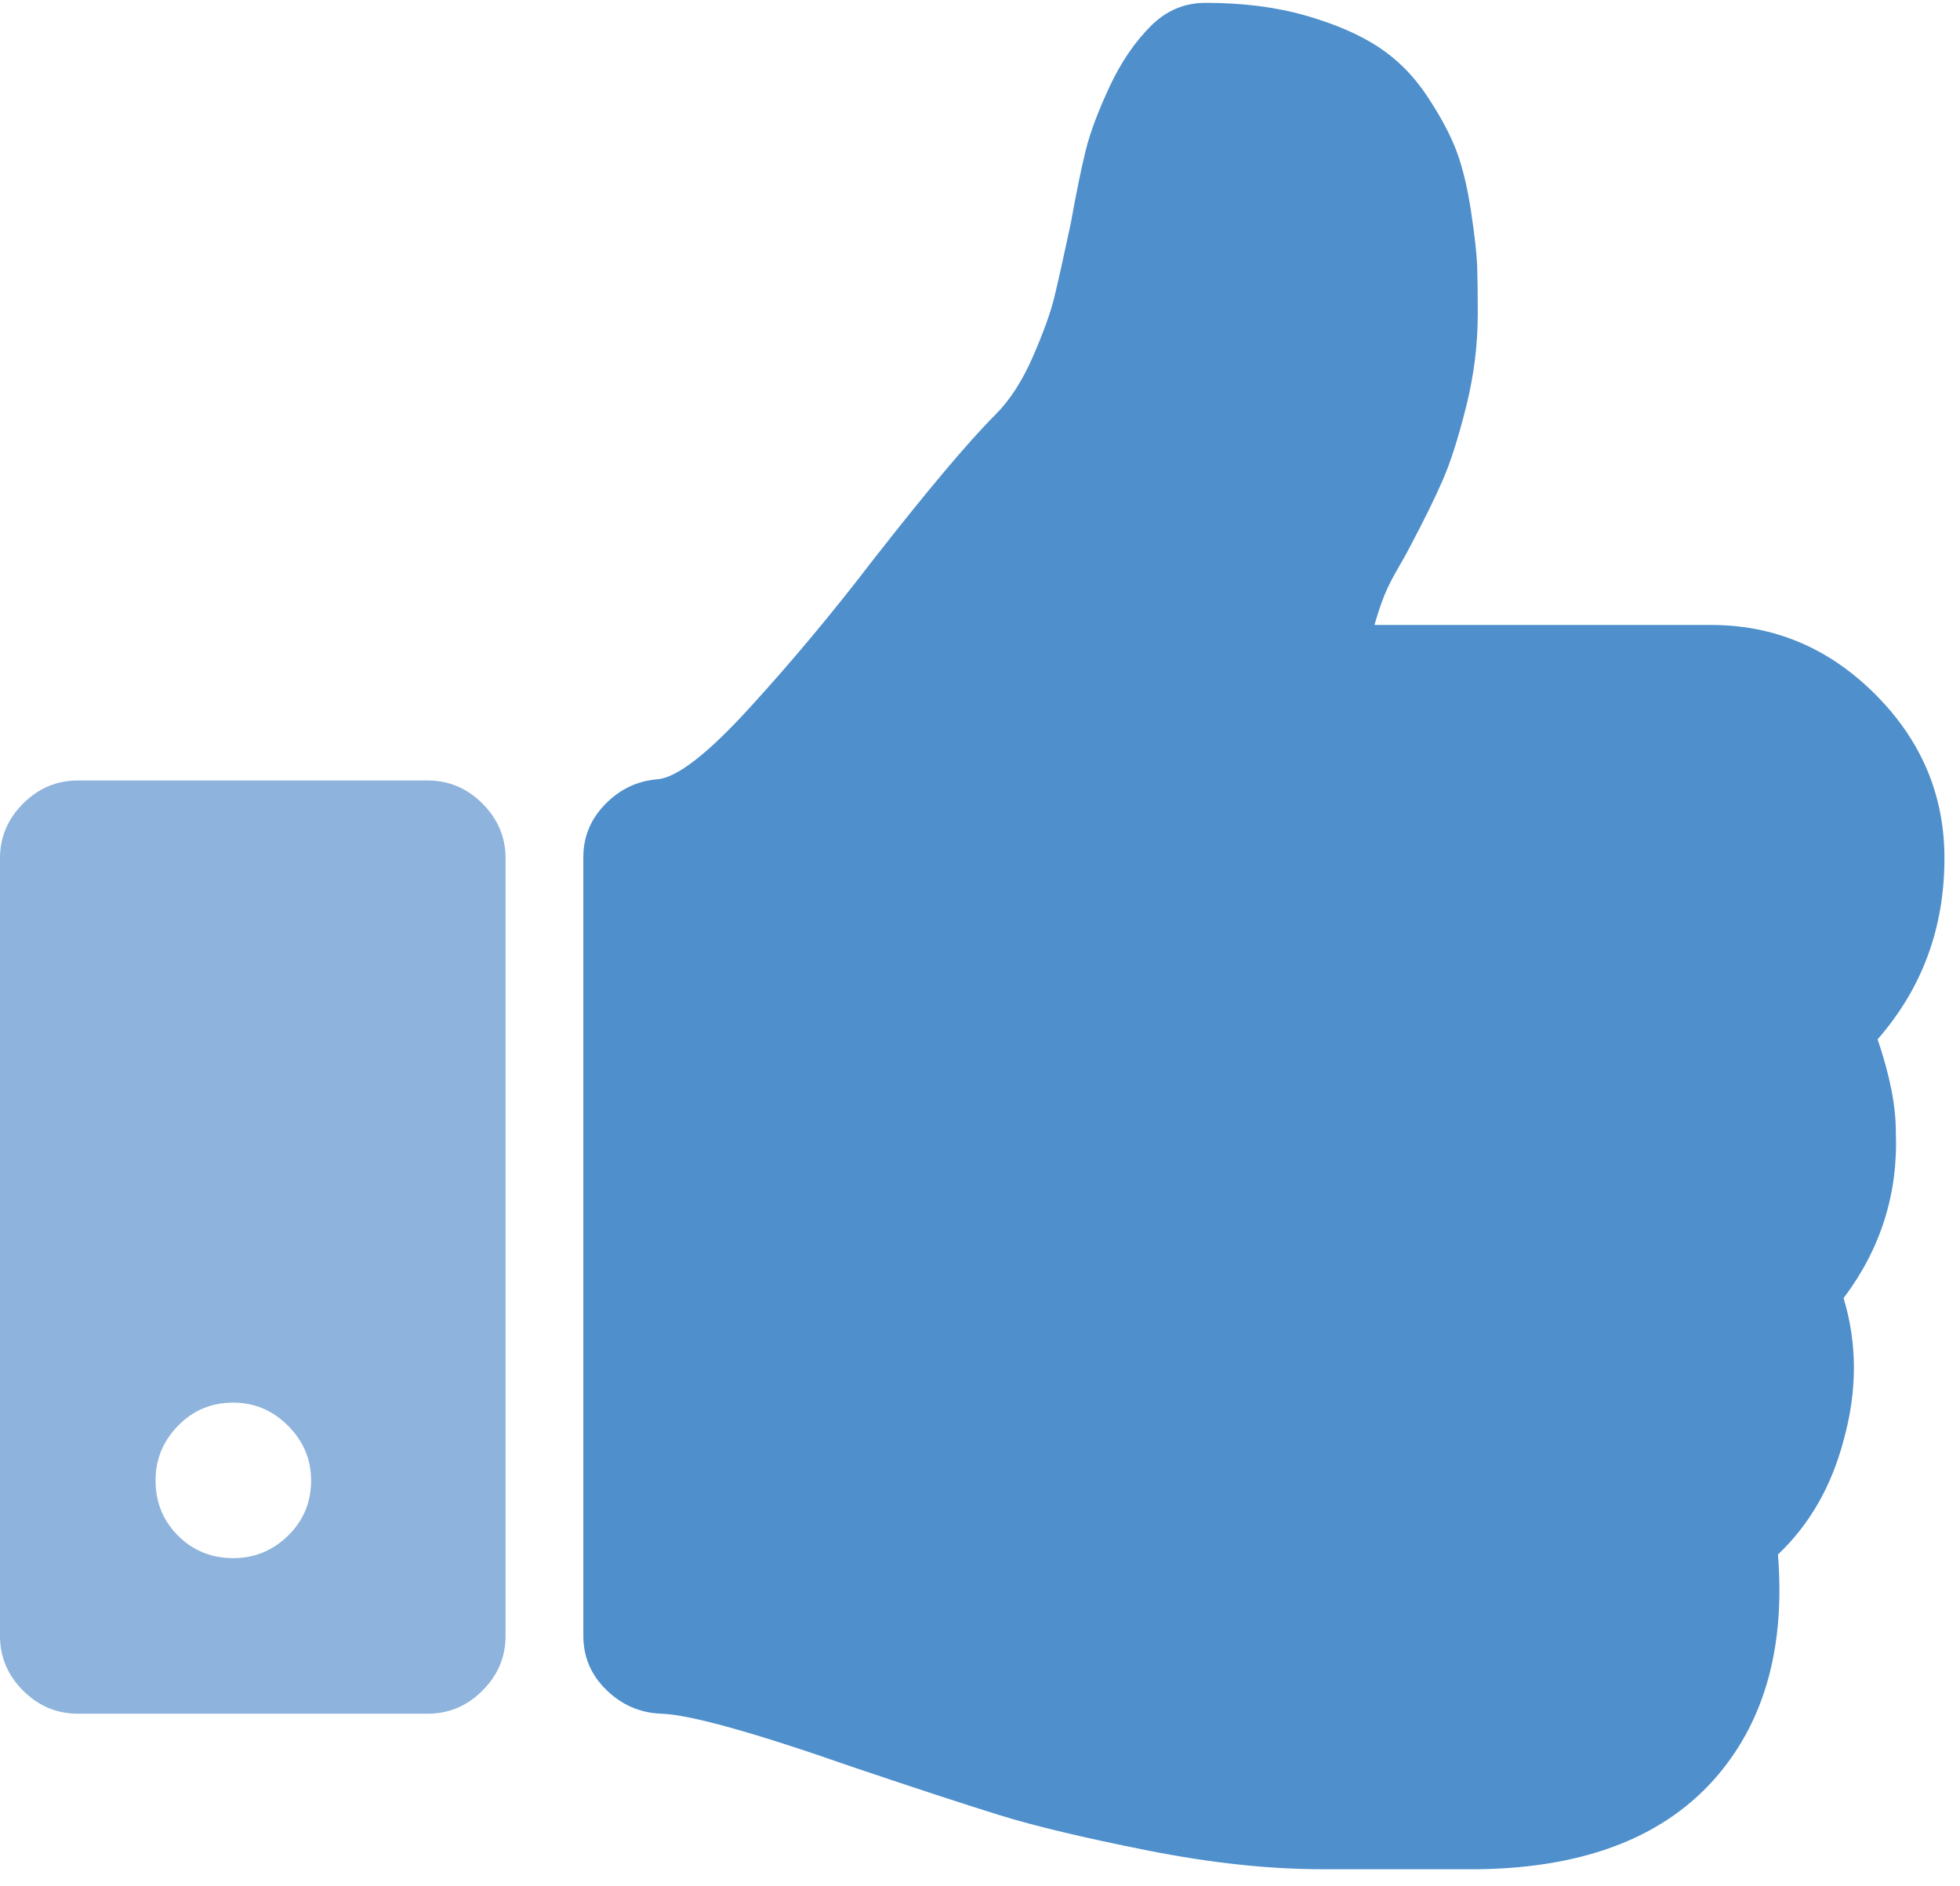
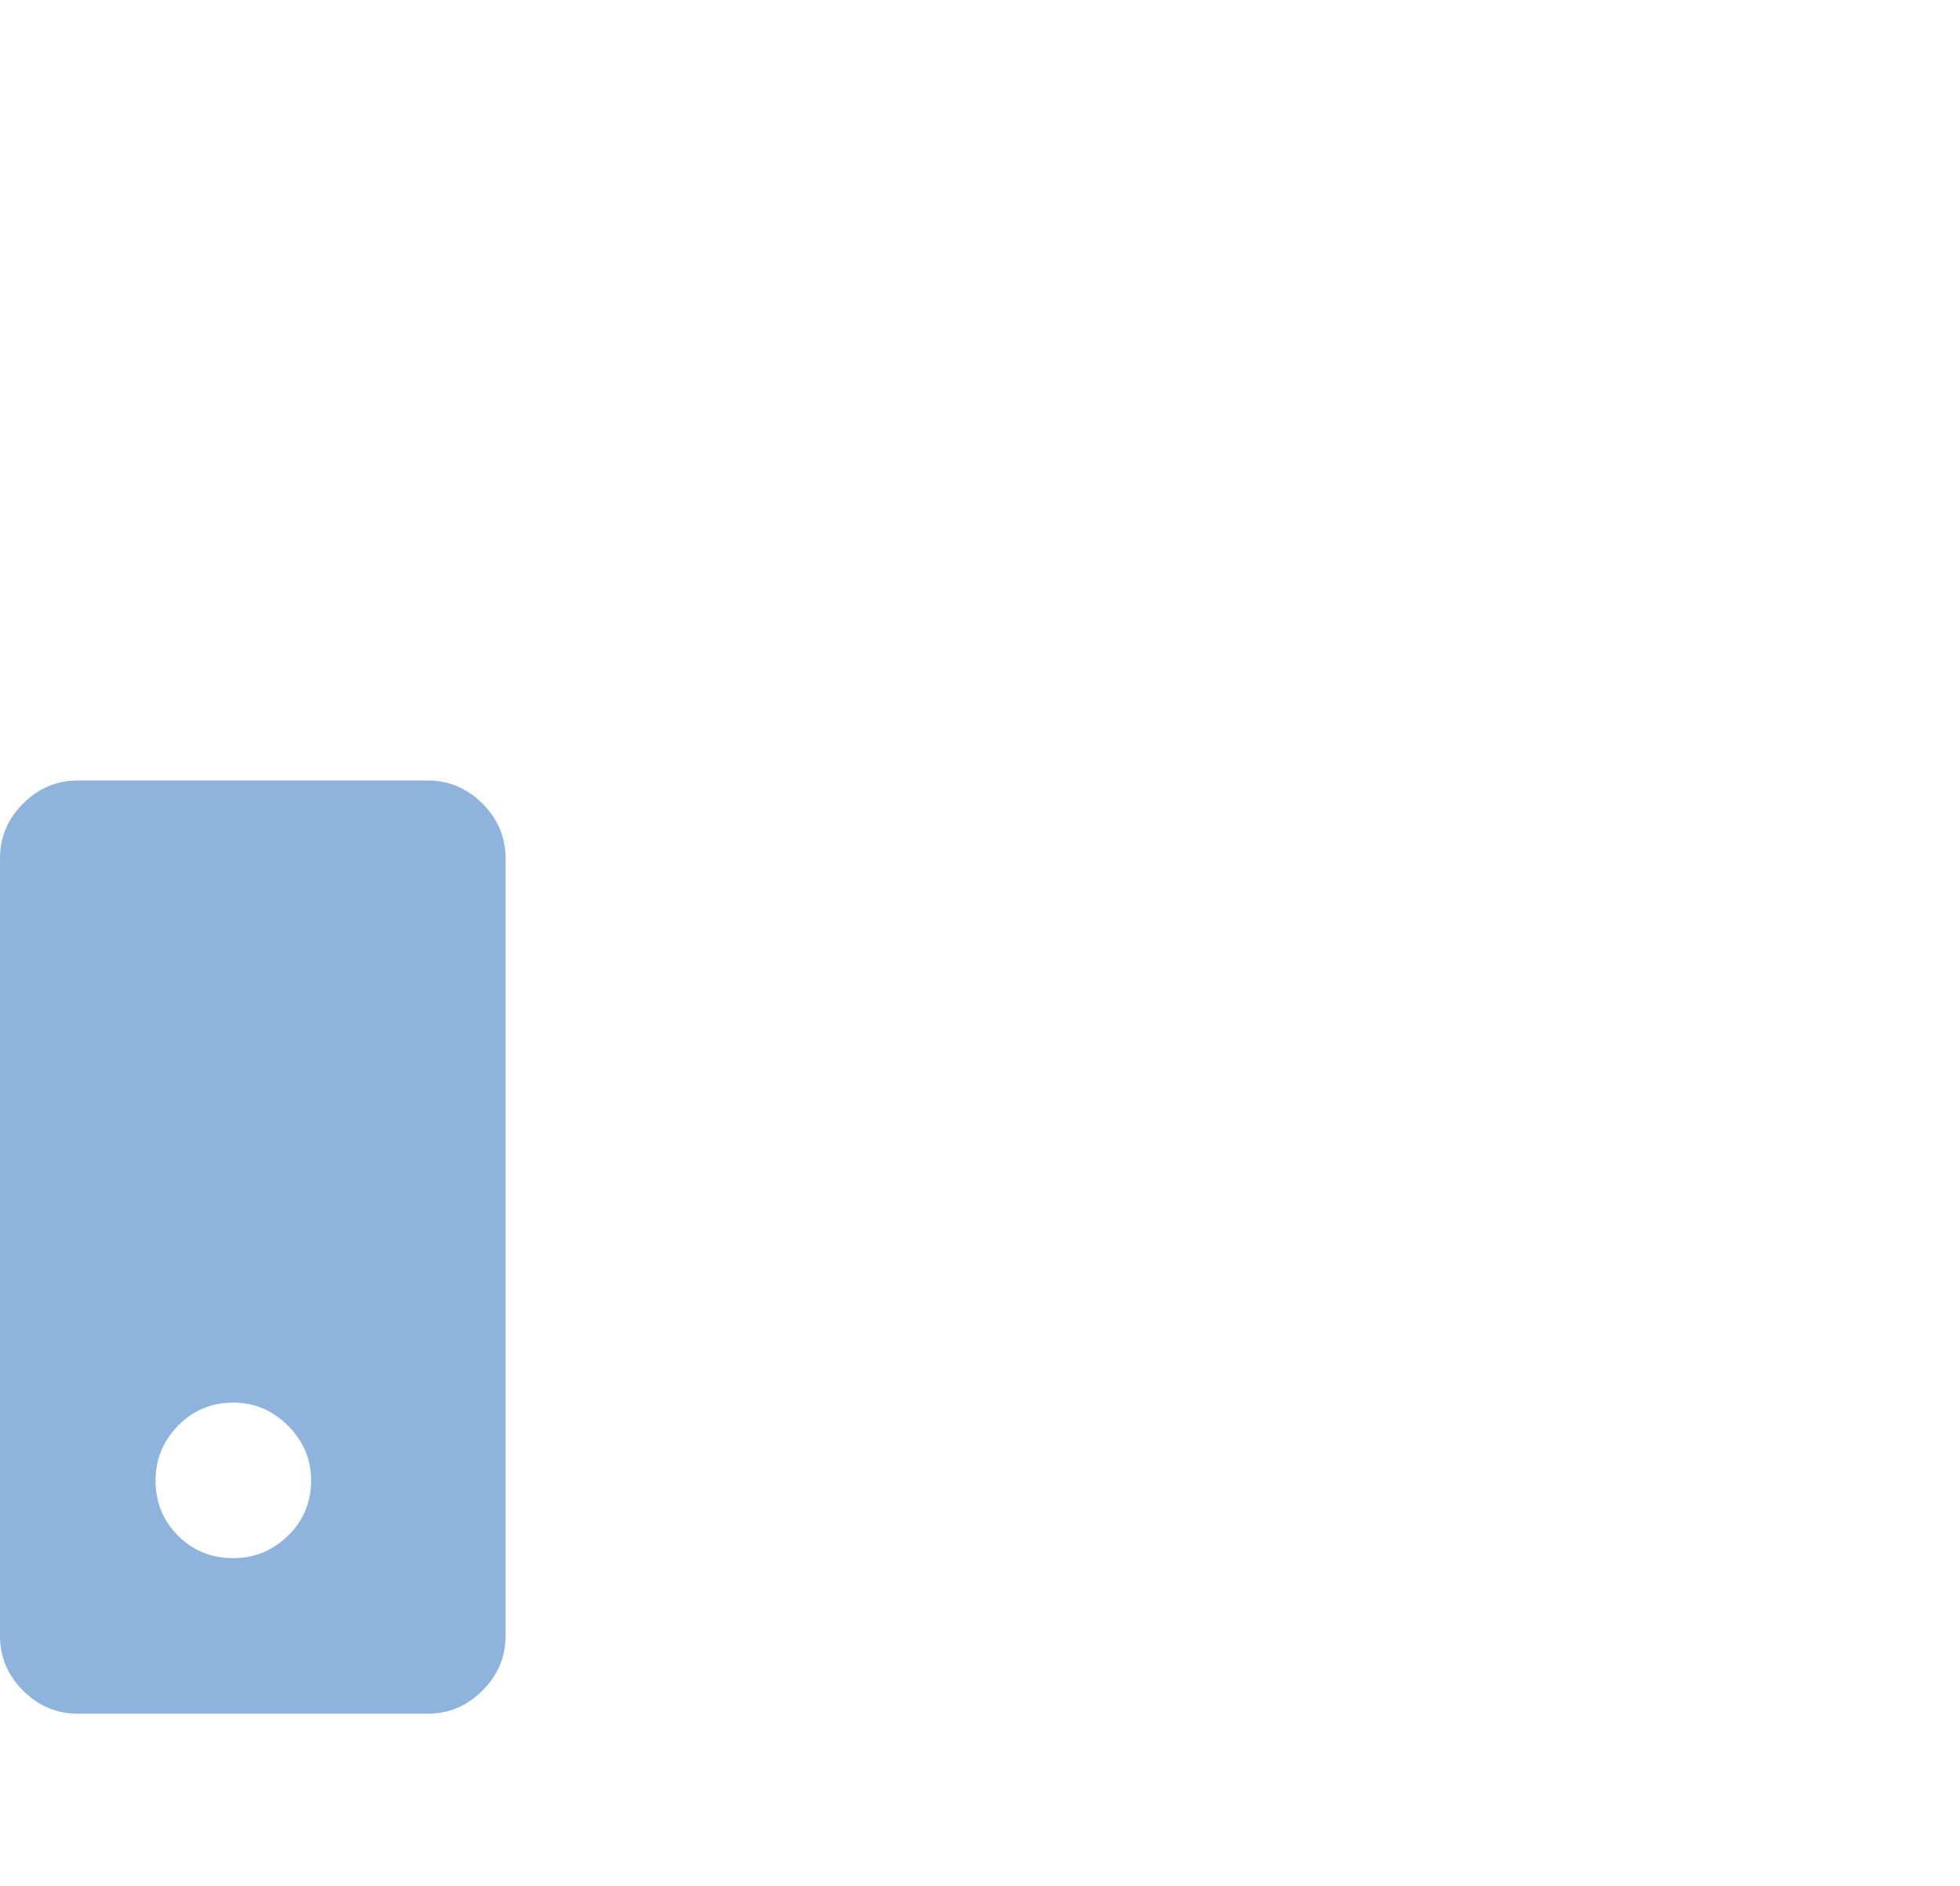
<svg xmlns="http://www.w3.org/2000/svg" width="80" height="77" viewBox="0 0 80 77">
  <g fill="none" fill-rule="evenodd">
    <path fill="#8EB3DC" fill-rule="nonzero" d="M12.698,60.434 C12.698,59.574 12.384,58.83 11.756,58.202 C11.128,57.573 10.384,57.259 9.524,57.259 C8.631,57.259 7.879,57.573 7.267,58.202 C6.655,58.83 6.349,59.574 6.349,60.434 C6.349,61.327 6.655,62.079 7.267,62.691 C7.879,63.303 8.631,63.608 9.524,63.608 C10.384,63.608 11.128,63.303 11.756,62.691 C12.384,62.079 12.698,61.327 12.698,60.434 Z M20.635,35.037 L20.635,66.783 C20.635,67.643 20.321,68.387 19.692,69.015 C19.064,69.644 18.32,69.958 17.46,69.958 L3.175,69.958 C2.315,69.958 1.571,69.644 0.942,69.015 C0.314,68.387 0,67.643 0,66.783 L0,35.037 C0,34.177 0.314,33.433 0.942,32.805 C1.571,32.177 2.315,31.862 3.175,31.862 L17.46,31.862 C18.32,31.862 19.064,32.177 19.692,32.805 C20.321,33.433 20.635,34.177 20.635,35.037 Z" />
-     <path fill="#4E8FCC" d="M79.365,35.037 C79.365,37.881 78.456,40.345 76.637,42.428 C77.133,43.883 77.381,45.14 77.381,46.198 C77.48,48.711 76.769,50.976 75.248,52.993 C75.81,54.845 75.81,56.78 75.248,58.797 C74.752,60.682 73.859,62.236 72.569,63.46 C72.867,67.163 72.057,70.156 70.139,72.438 C68.022,74.951 64.765,76.241 60.367,76.307 L58.581,76.307 L54.812,76.307 L53.968,76.307 C51.786,76.307 49.405,76.051 46.825,75.538 C44.246,75.025 42.237,74.546 40.799,74.1 C39.36,73.653 37.368,73 34.821,72.14 C30.754,70.718 28.142,69.991 26.984,69.958 C26.124,69.925 25.38,69.602 24.752,68.99 C24.124,68.379 23.81,67.643 23.81,66.783 L23.81,34.987 C23.81,34.161 24.107,33.441 24.702,32.83 C25.298,32.218 26.009,31.879 26.835,31.813 C27.629,31.747 28.886,30.771 30.605,28.886 C32.325,27.001 33.995,25.001 35.615,22.884 C37.864,20.007 39.534,18.023 40.625,16.932 C41.22,16.337 41.733,15.543 42.163,14.551 C42.593,13.559 42.882,12.757 43.031,12.145 C43.18,11.533 43.403,10.533 43.7,9.144 C43.932,7.854 44.139,6.846 44.32,6.118 C44.502,5.391 44.825,4.531 45.288,3.539 C45.751,2.547 46.313,1.72 46.974,1.059 C47.603,0.431 48.347,0.116 49.206,0.116 C50.728,0.116 52.092,0.29 53.299,0.637 C54.506,0.984 55.498,1.414 56.275,1.927 C57.052,2.439 57.713,3.109 58.259,3.936 C58.805,4.763 59.201,5.507 59.449,6.168 C59.697,6.829 59.896,7.656 60.045,8.648 C60.193,9.64 60.276,10.384 60.293,10.88 C60.309,11.376 60.317,12.021 60.317,12.815 C60.317,14.071 60.16,15.328 59.846,16.585 C59.532,17.841 59.218,18.833 58.904,19.561 C58.59,20.288 58.135,21.214 57.54,22.339 C57.44,22.537 57.275,22.835 57.044,23.231 C56.812,23.628 56.63,23.992 56.498,24.323 C56.366,24.653 56.233,25.05 56.101,25.513 L69.841,25.513 C72.421,25.513 74.653,26.456 76.538,28.341 C78.423,30.226 79.365,32.458 79.365,35.037 Z" />
  </g>
</svg>